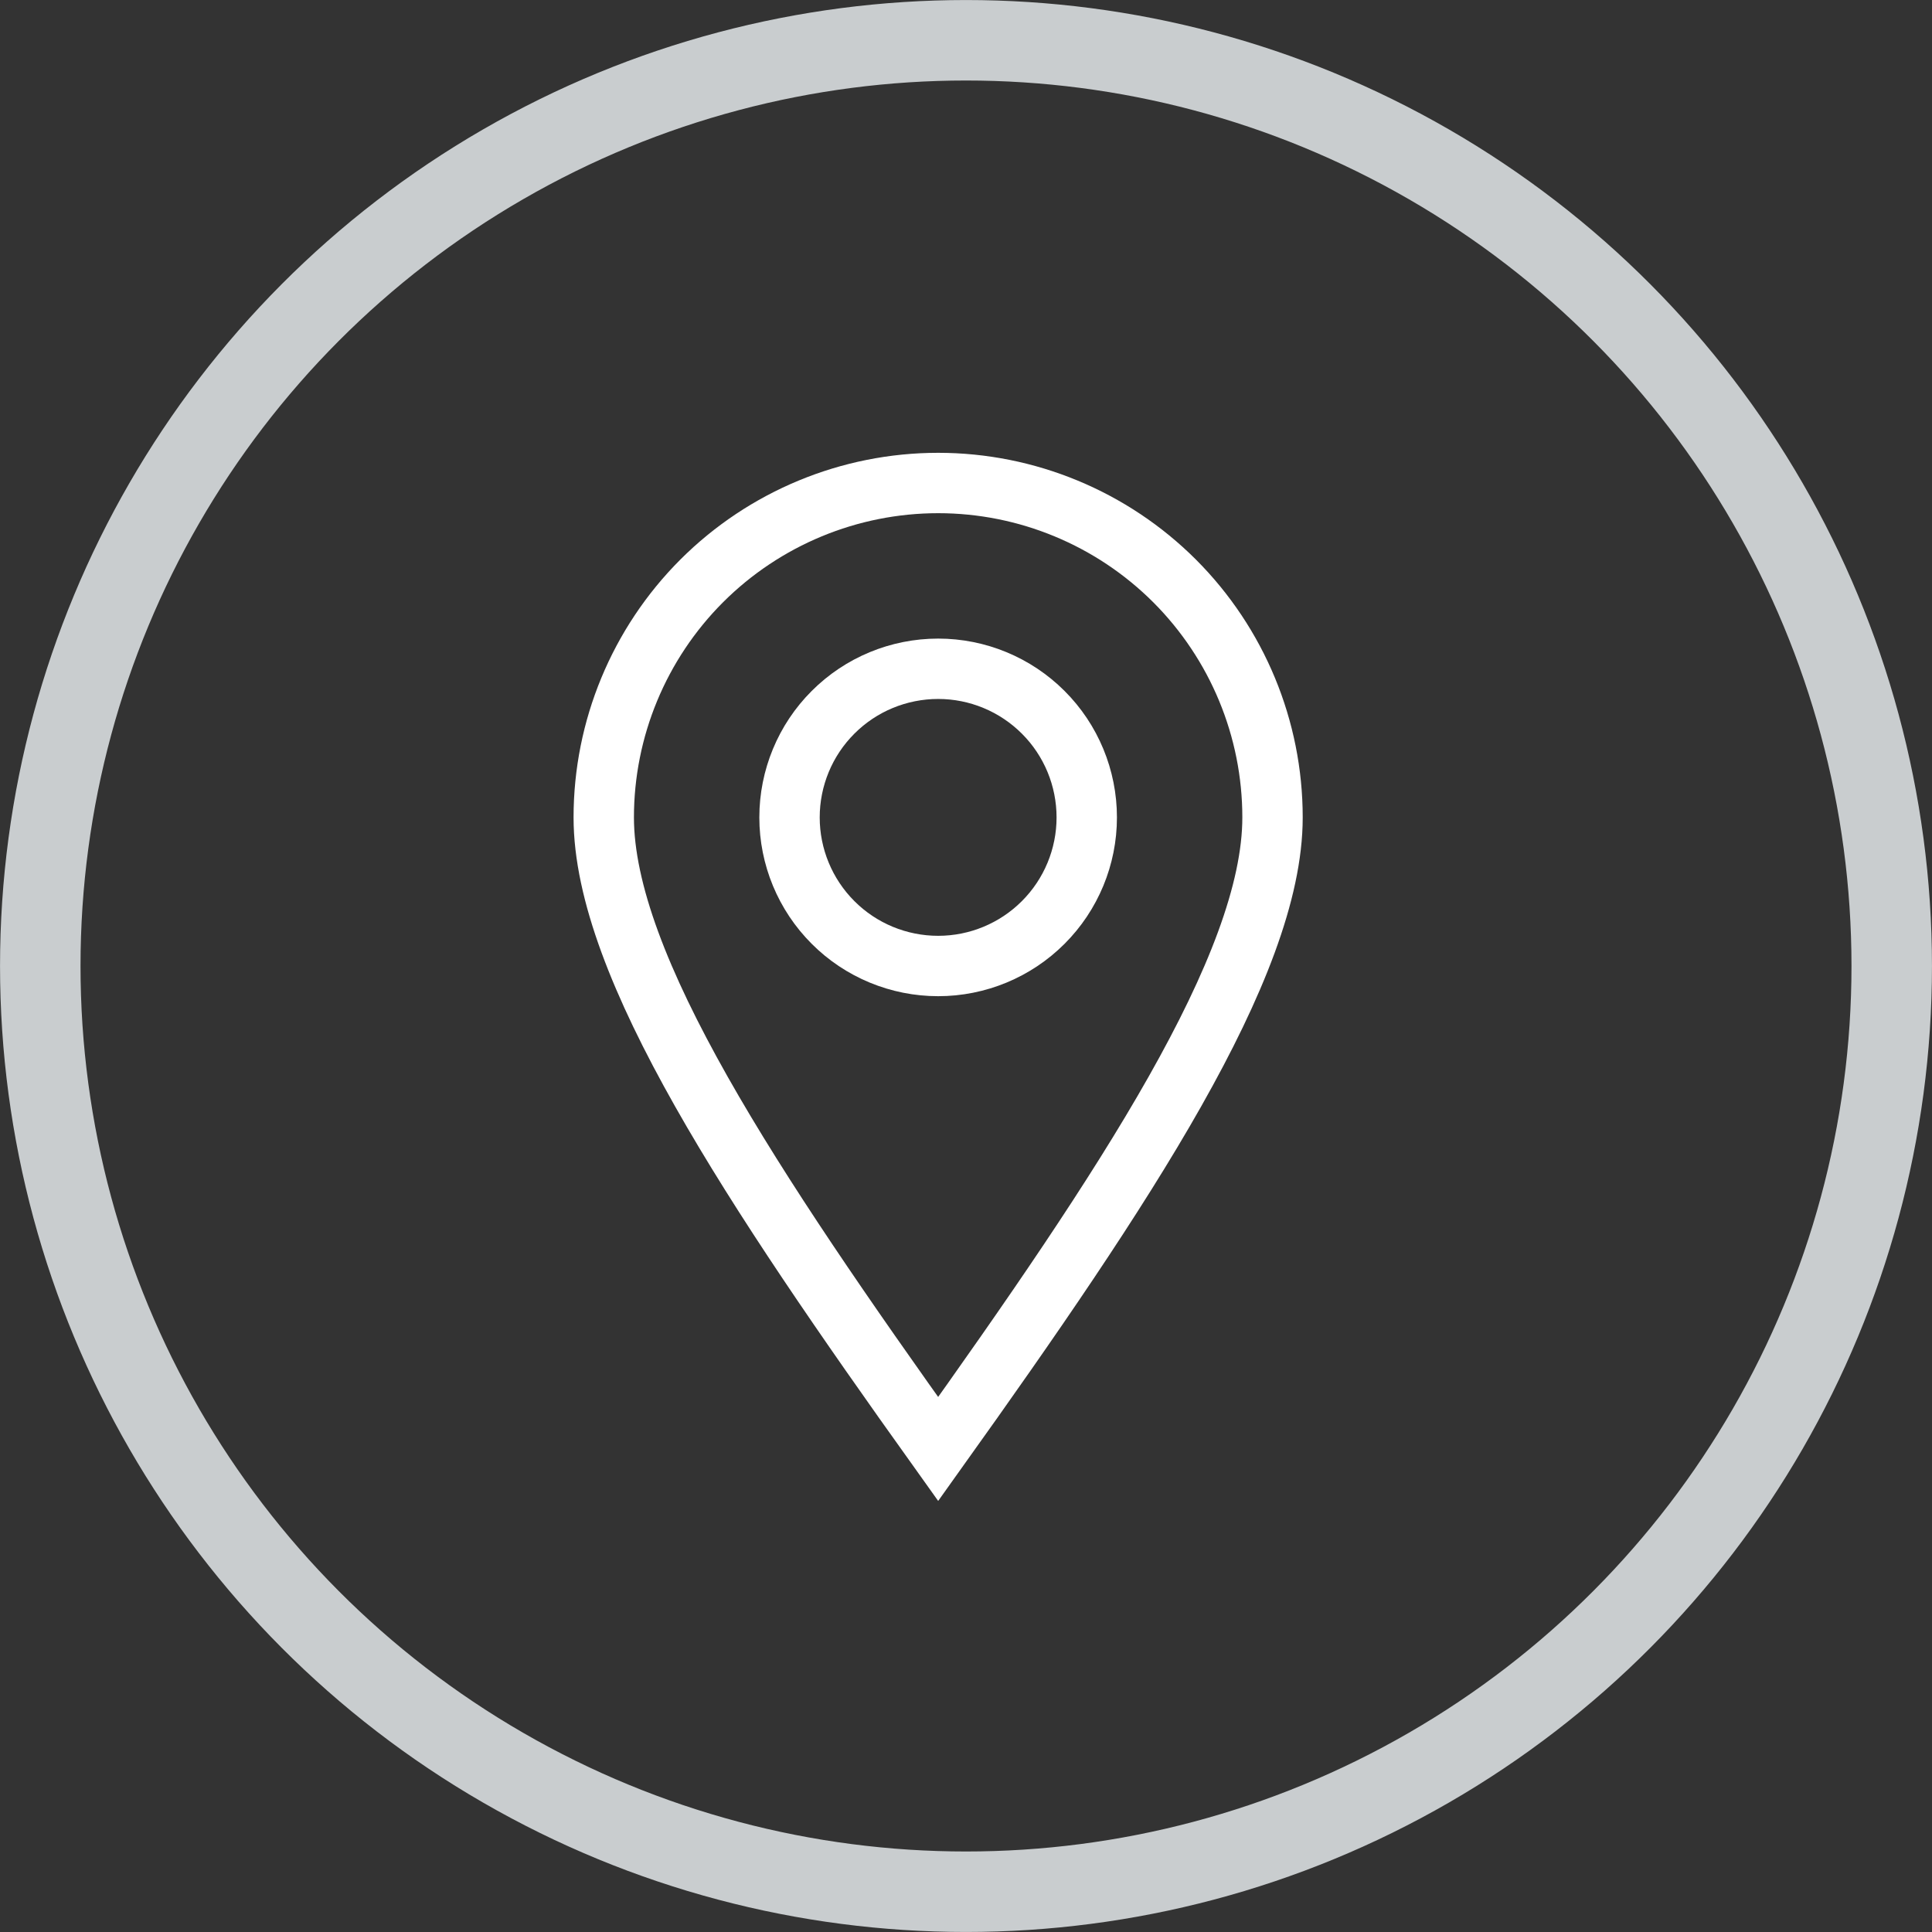
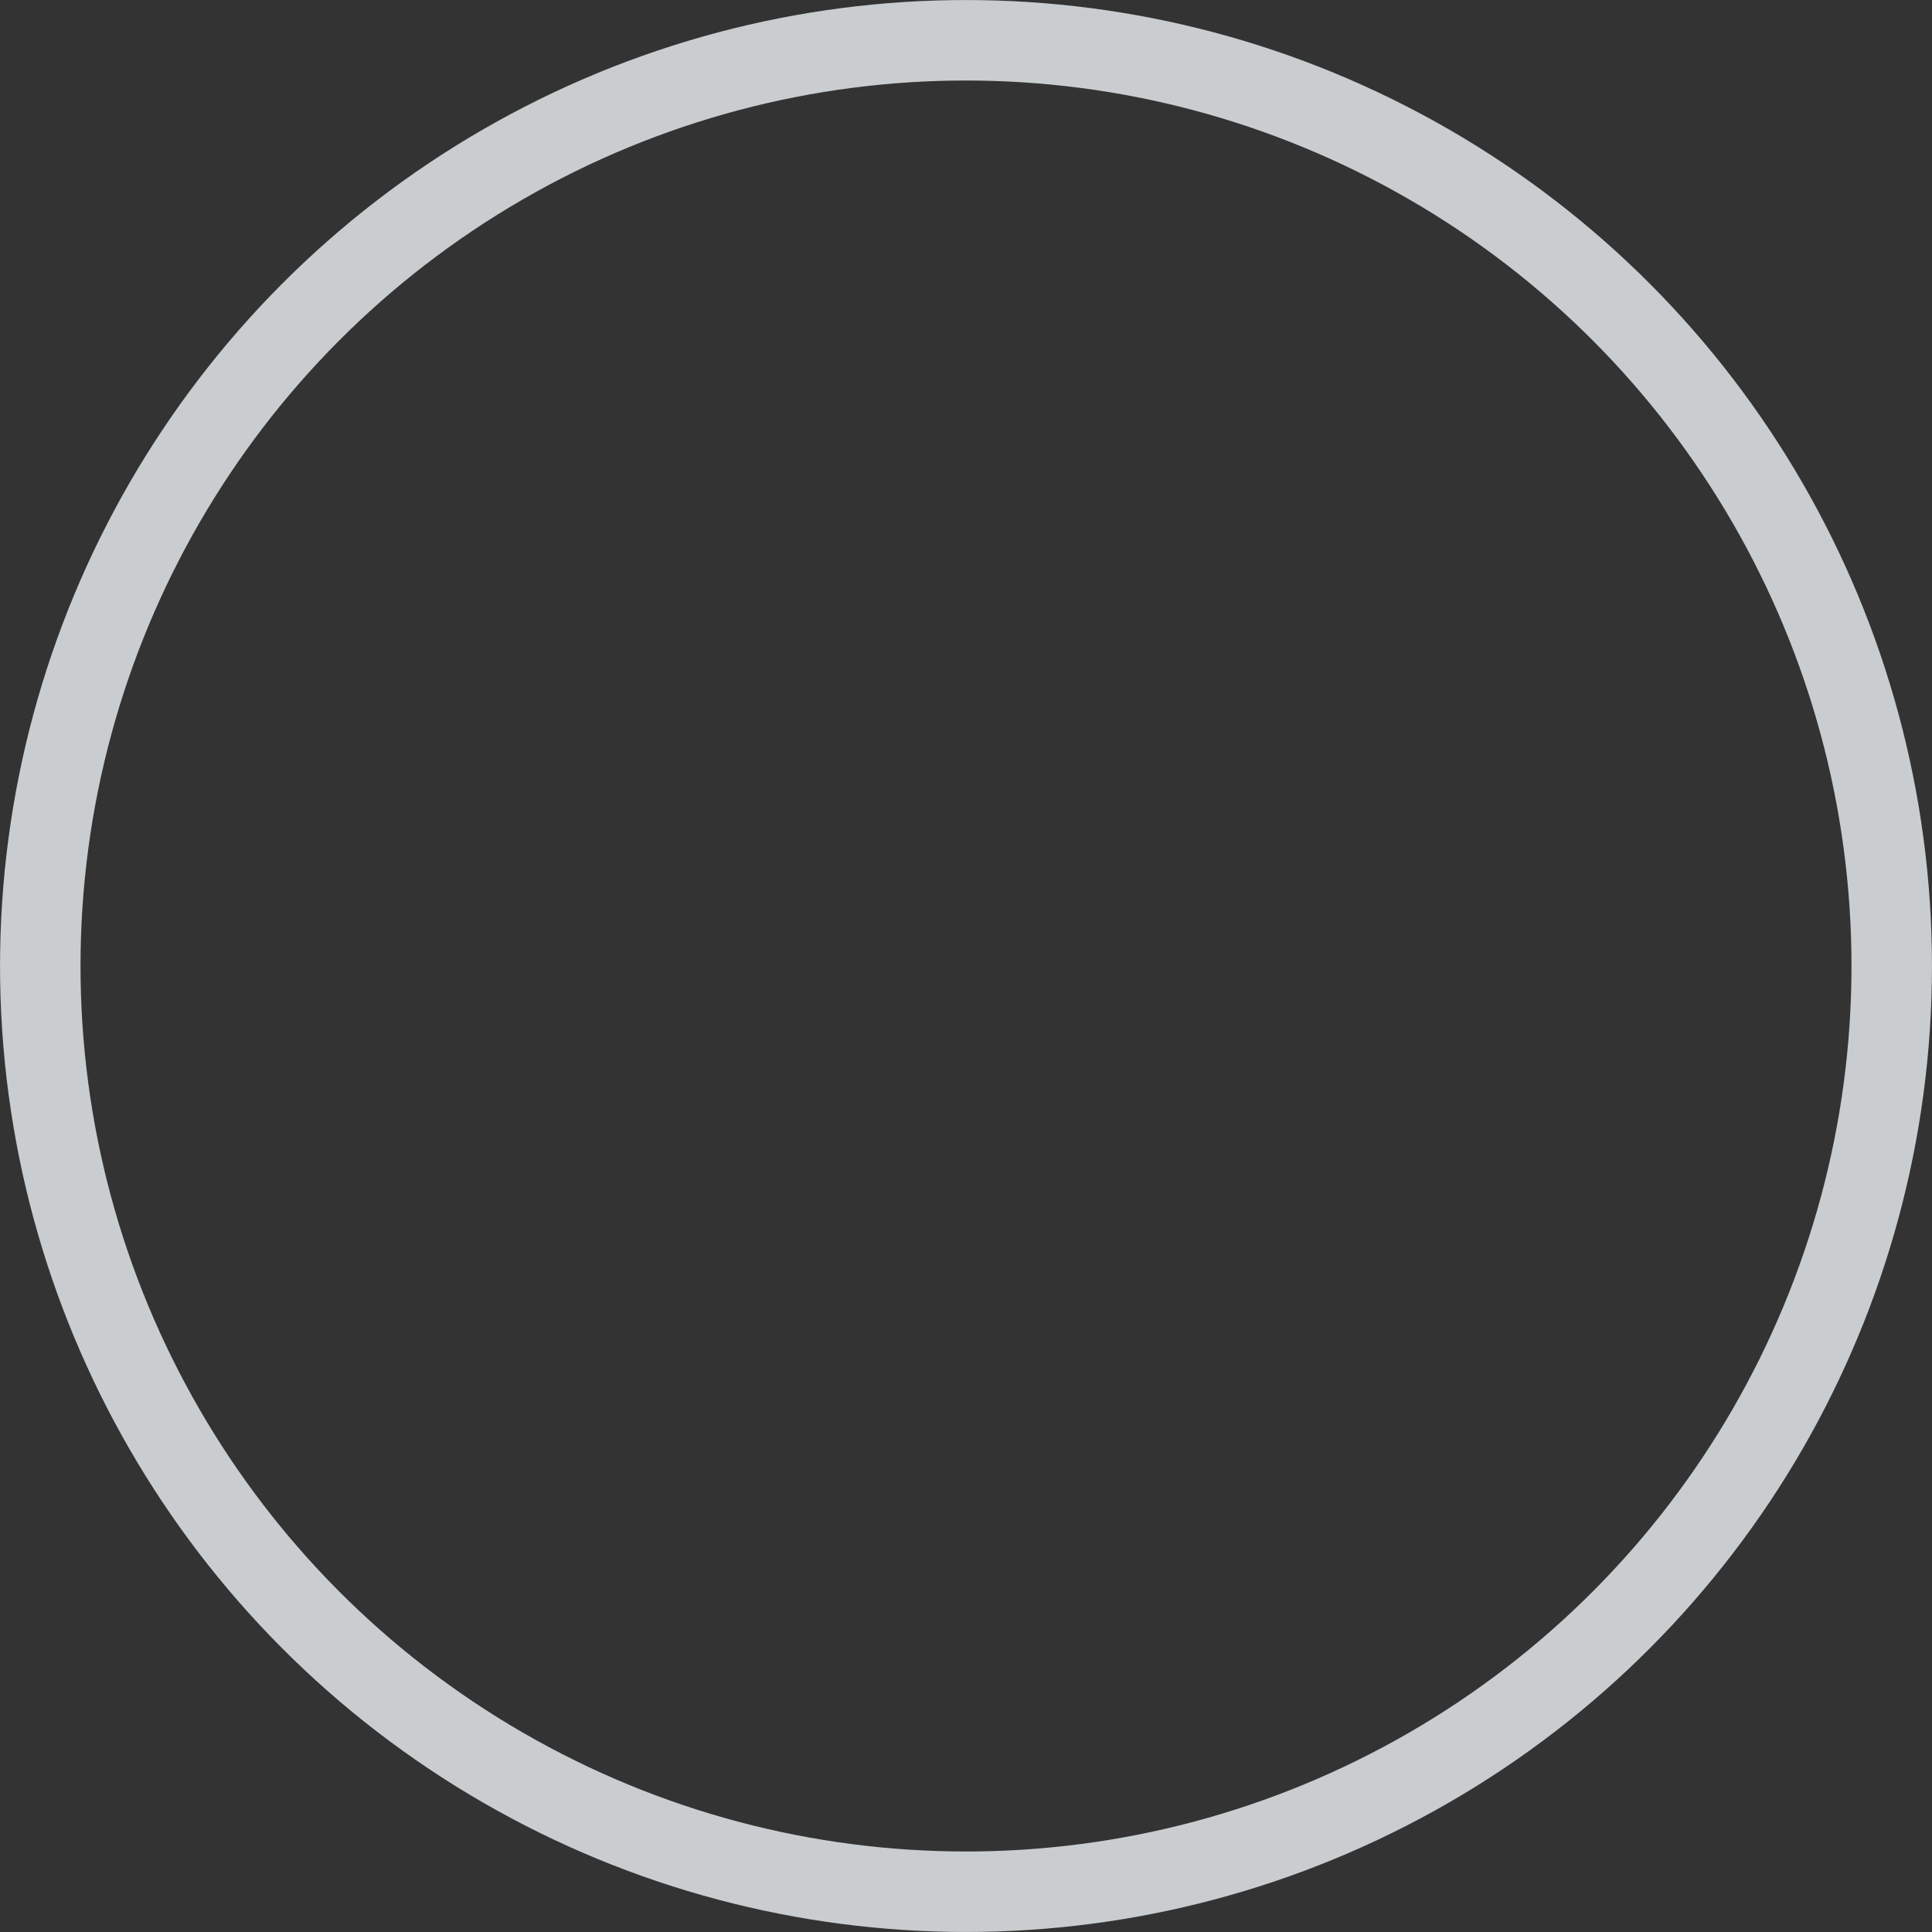
<svg xmlns="http://www.w3.org/2000/svg" width="32" height="32" viewBox="0 0 32 32" fill="none">
  <rect x="0" y="0" width="32" height="32" fill="#333333" stroke="none" />
-   <path d="M15.539 24C18.615 19.692 21.077 16 21.077 13.539C21.077 12.07 20.493 10.661 19.455 9.622C18.416 8.584 17.007 8 15.539 8C14.07 8 12.661 8.584 11.622 9.622C10.584 10.661 10 12.07 10 13.539C10 16 12.461 19.692 15.539 24Z" stroke="white" />
-   <path d="M18 13.539C18 14.191 17.741 14.817 17.279 15.279C16.817 15.741 16.191 16 15.539 16C14.886 16 14.259 15.741 13.798 15.279C13.336 14.817 13.077 14.191 13.077 13.539C13.077 12.886 13.336 12.259 13.798 11.798C14.259 11.336 14.886 11.077 15.539 11.077C16.191 11.077 16.817 11.336 17.279 11.798C17.741 12.259 18 12.886 18 13.539Z" stroke="white" />
  <circle cx="16" cy="16" r="15.333" stroke="#C9CDCF" stroke-width="1.333" />
</svg>